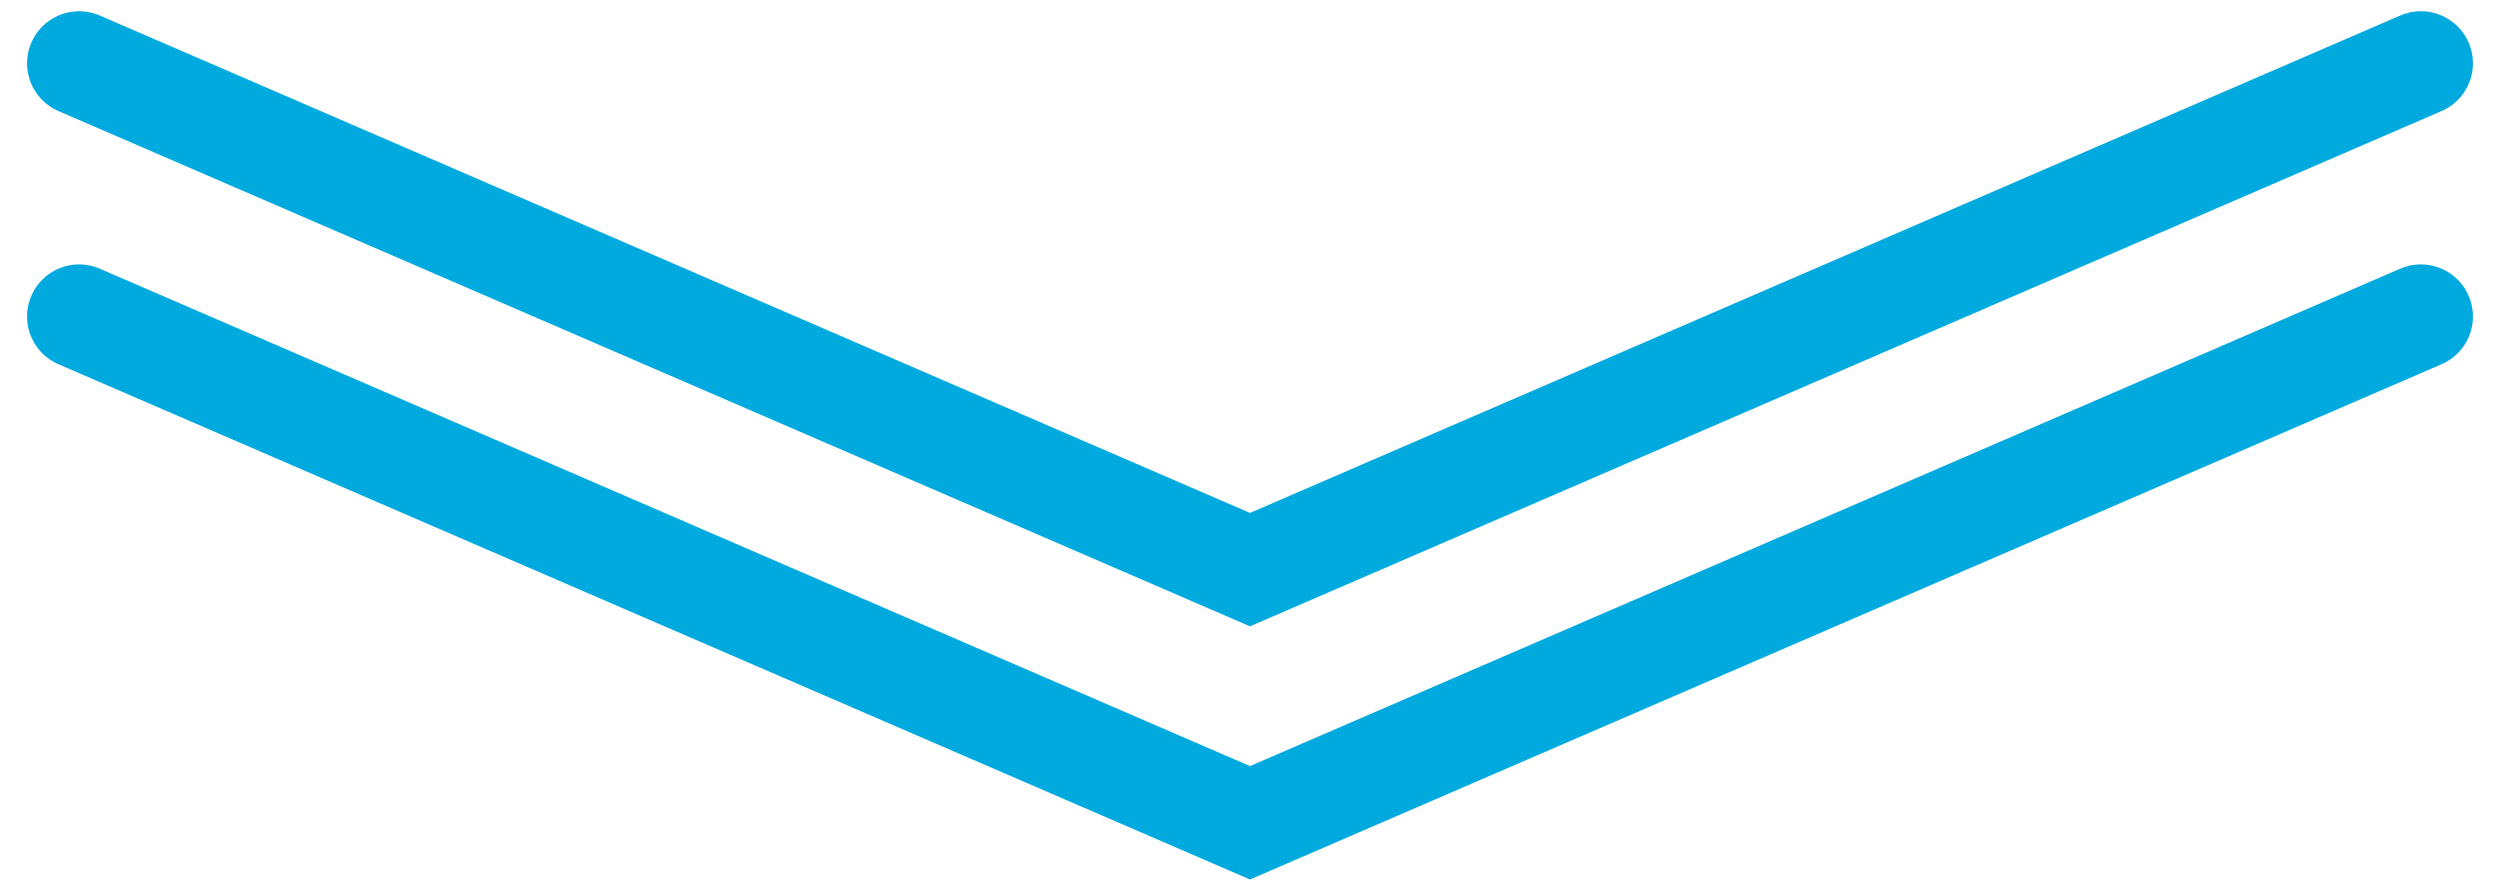
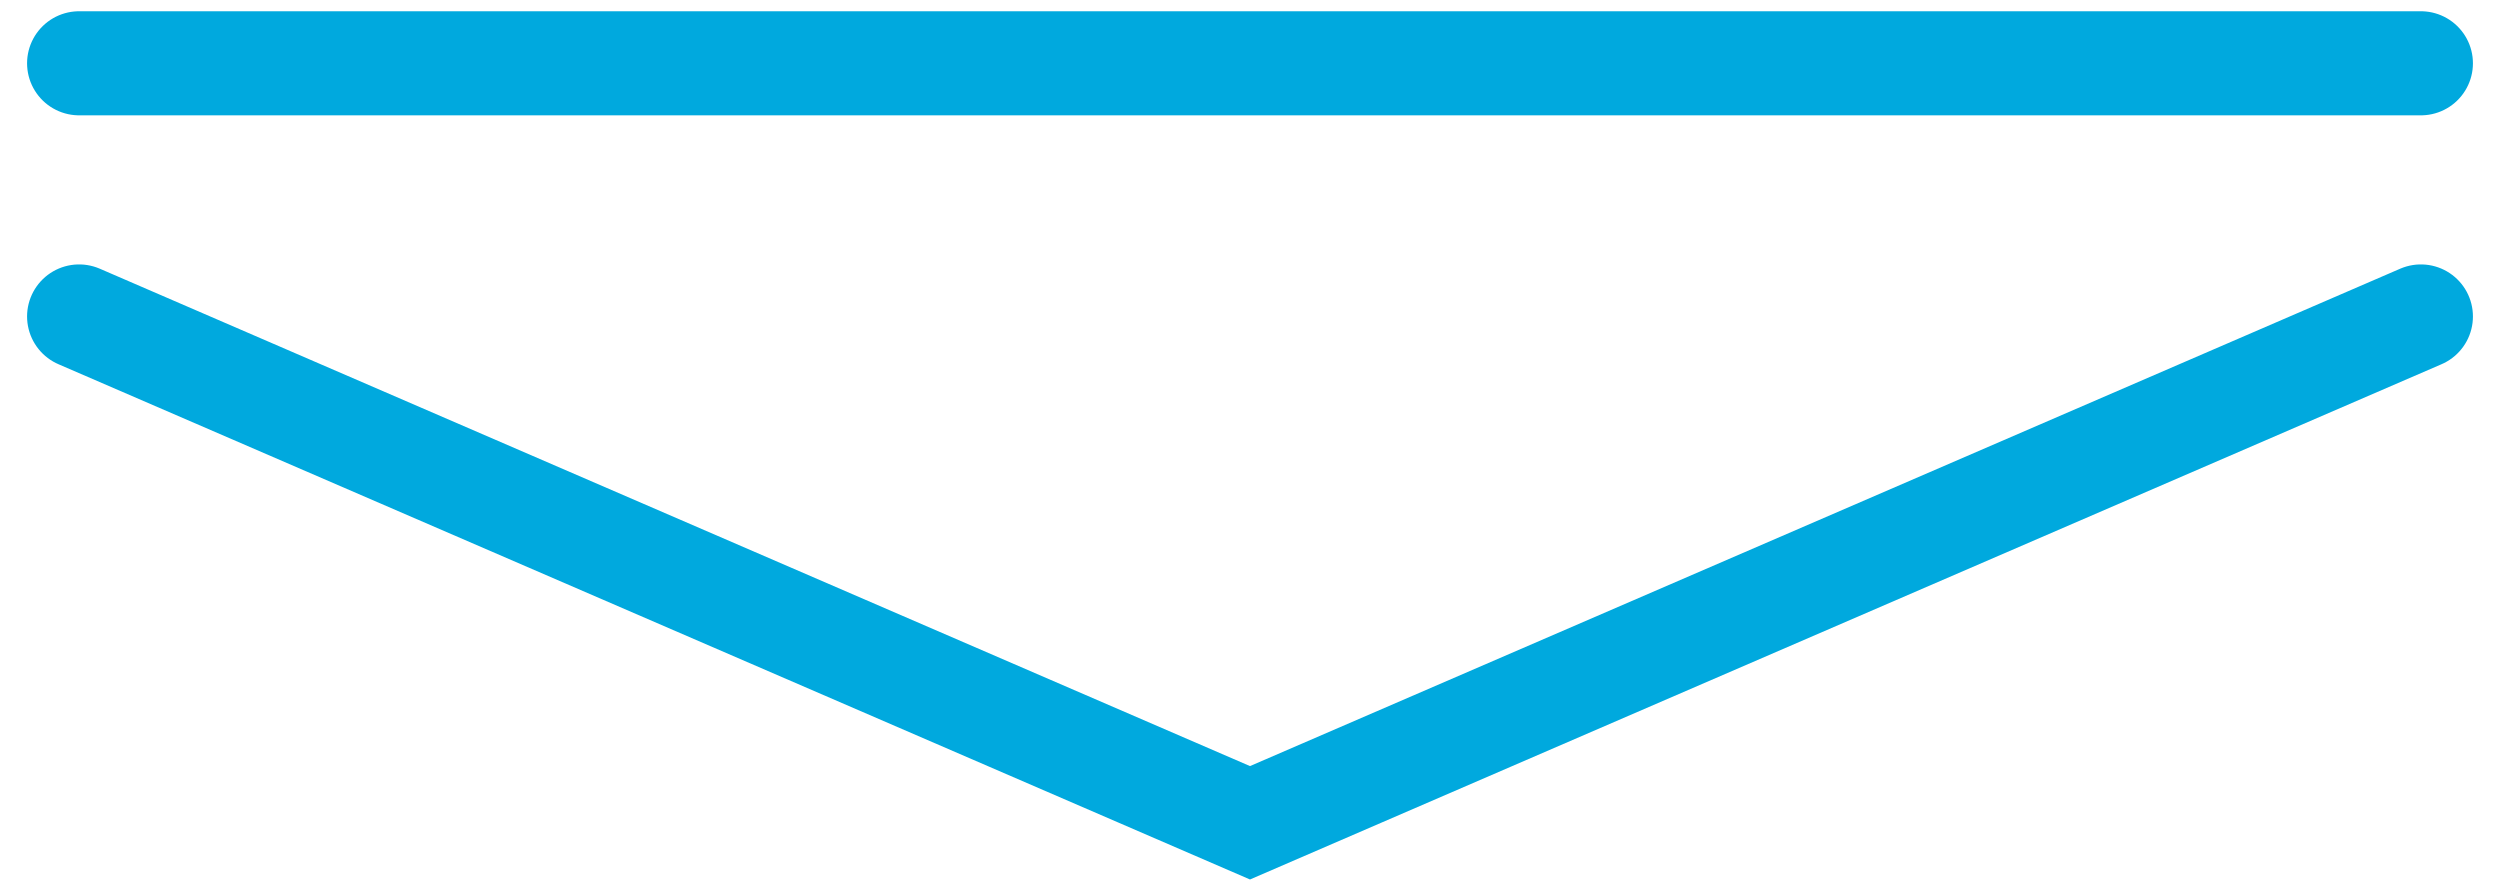
<svg xmlns="http://www.w3.org/2000/svg" width="79" height="28" viewBox="0 0 79 28" fill="none">
-   <path d="M2.5 2L39.5 18L76.5 2M2.5 10L39.5 26L76.5 10" stroke="#00A9DE" stroke-width="3.289" stroke-linecap="round" />
+   <path d="M2.5 2L76.5 2M2.5 10L39.5 26L76.5 10" stroke="#00A9DE" stroke-width="3.289" stroke-linecap="round" />
</svg>